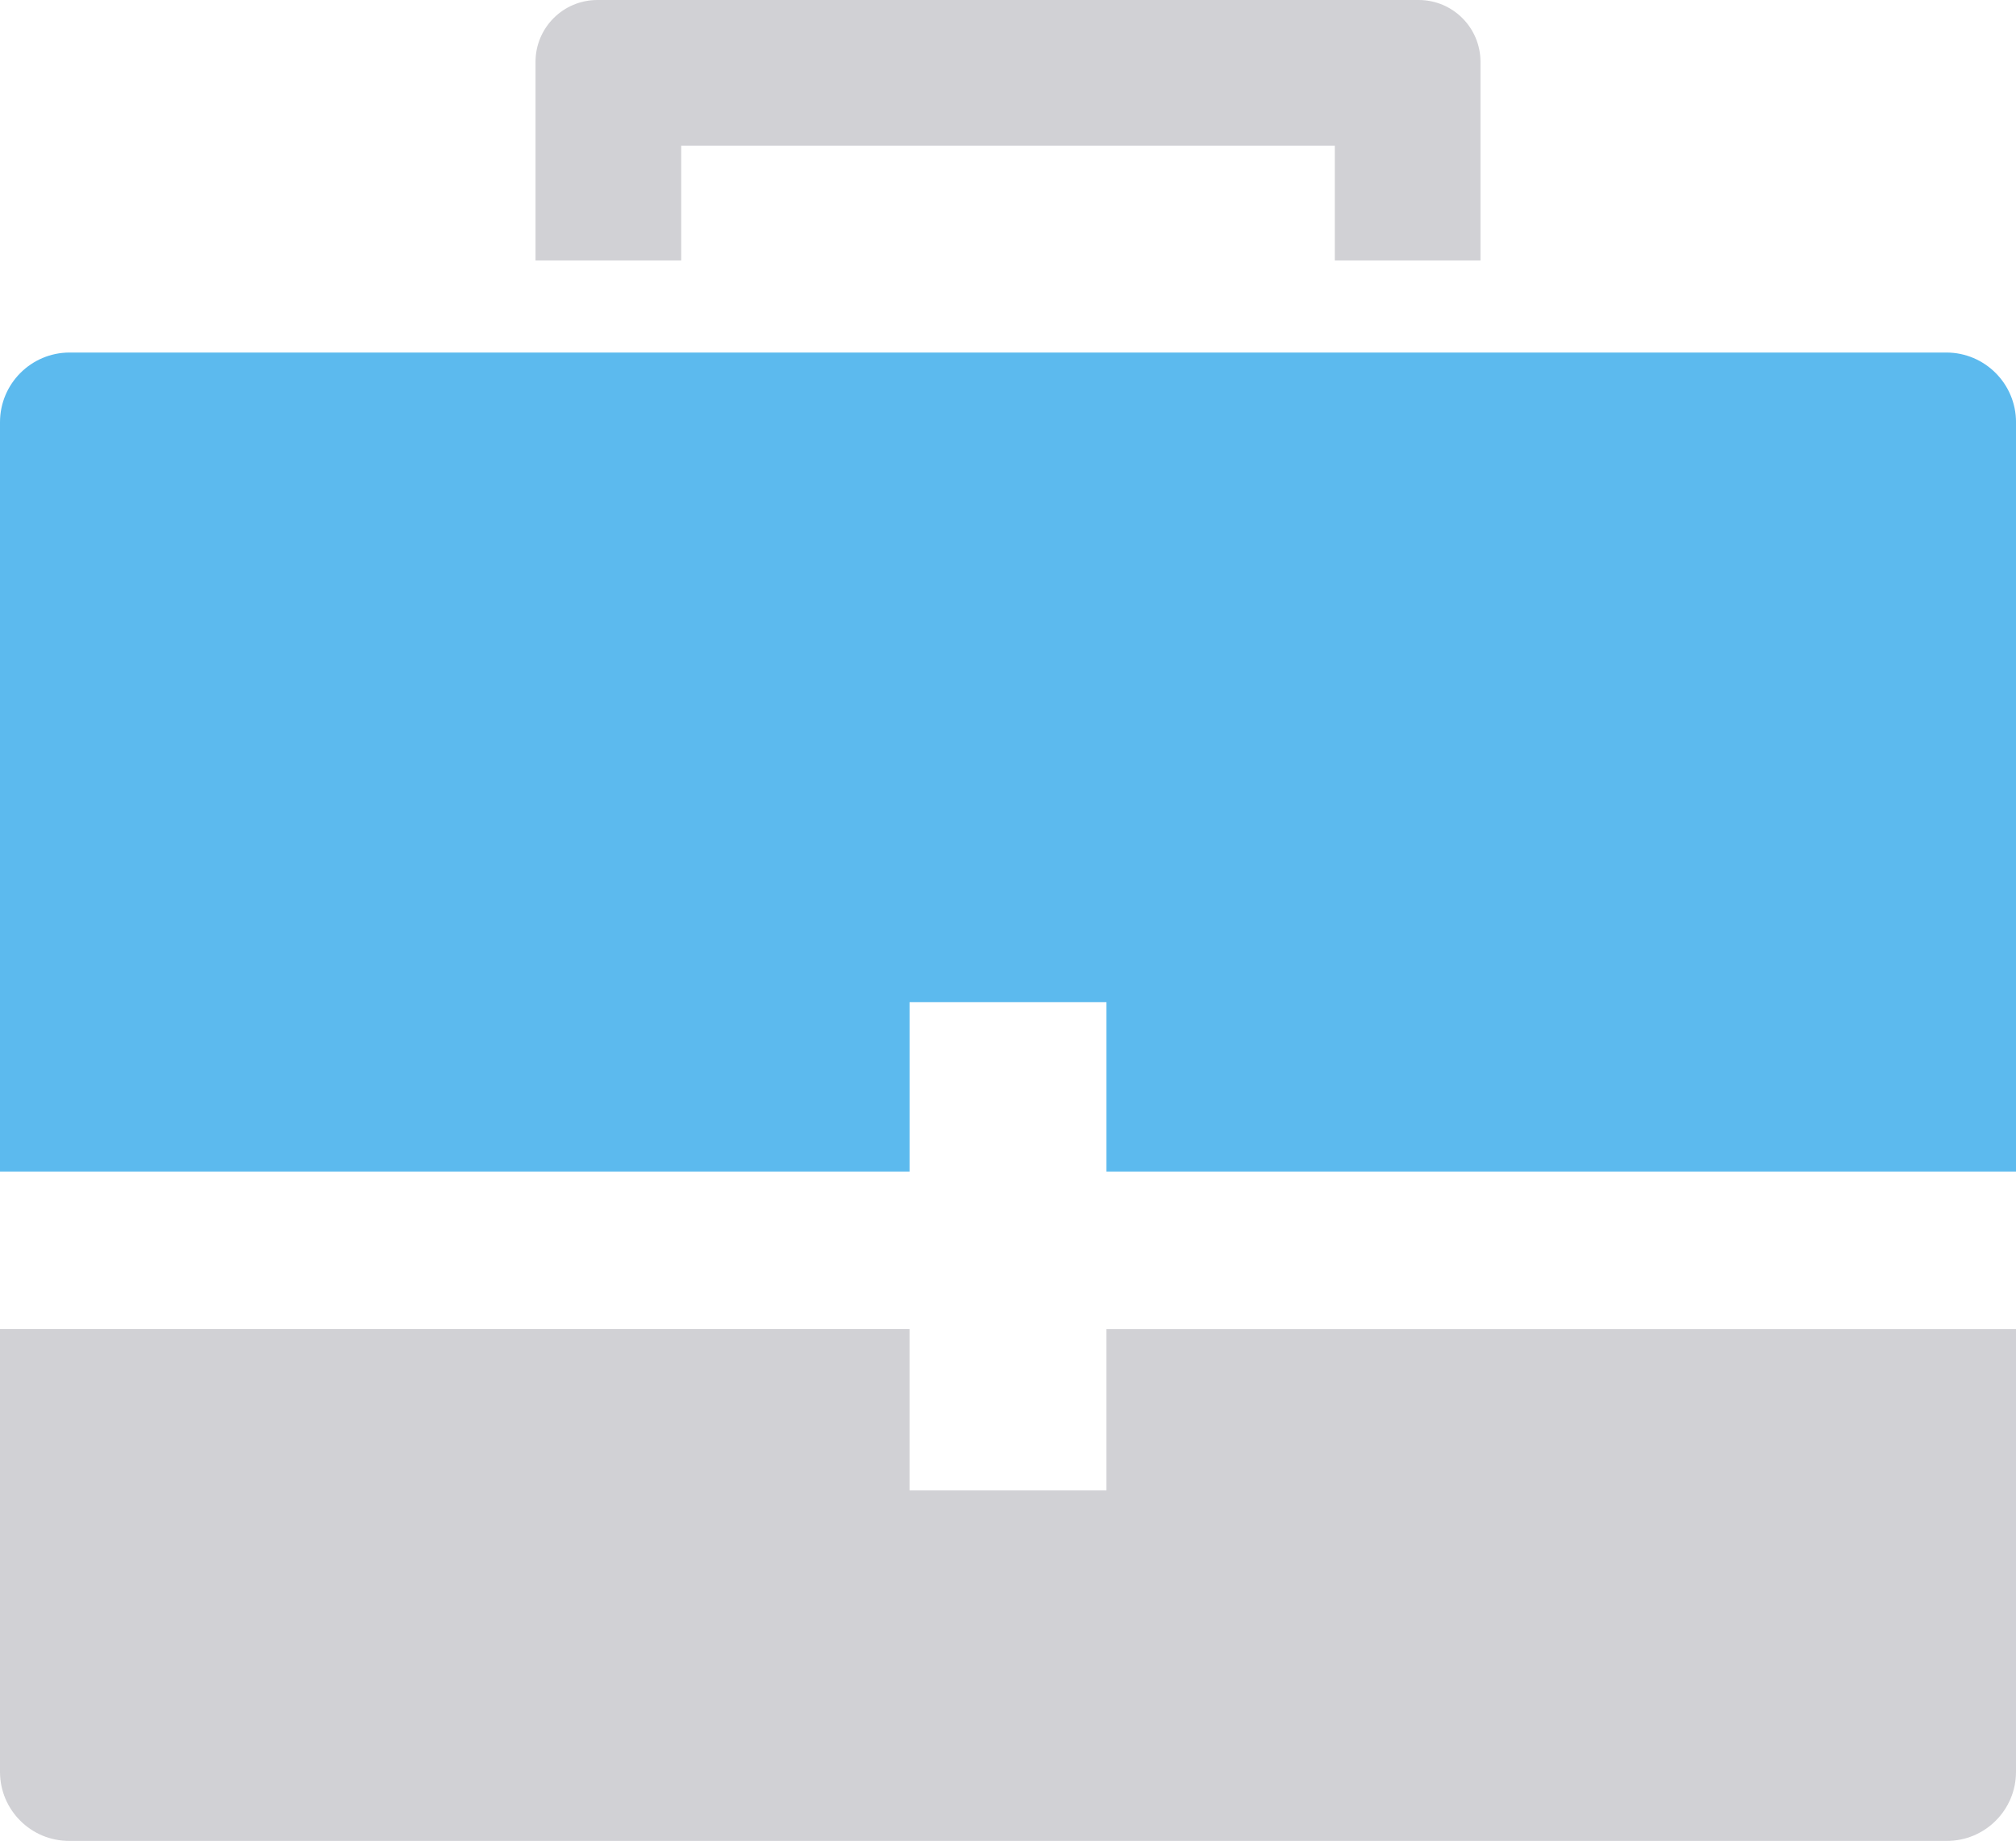
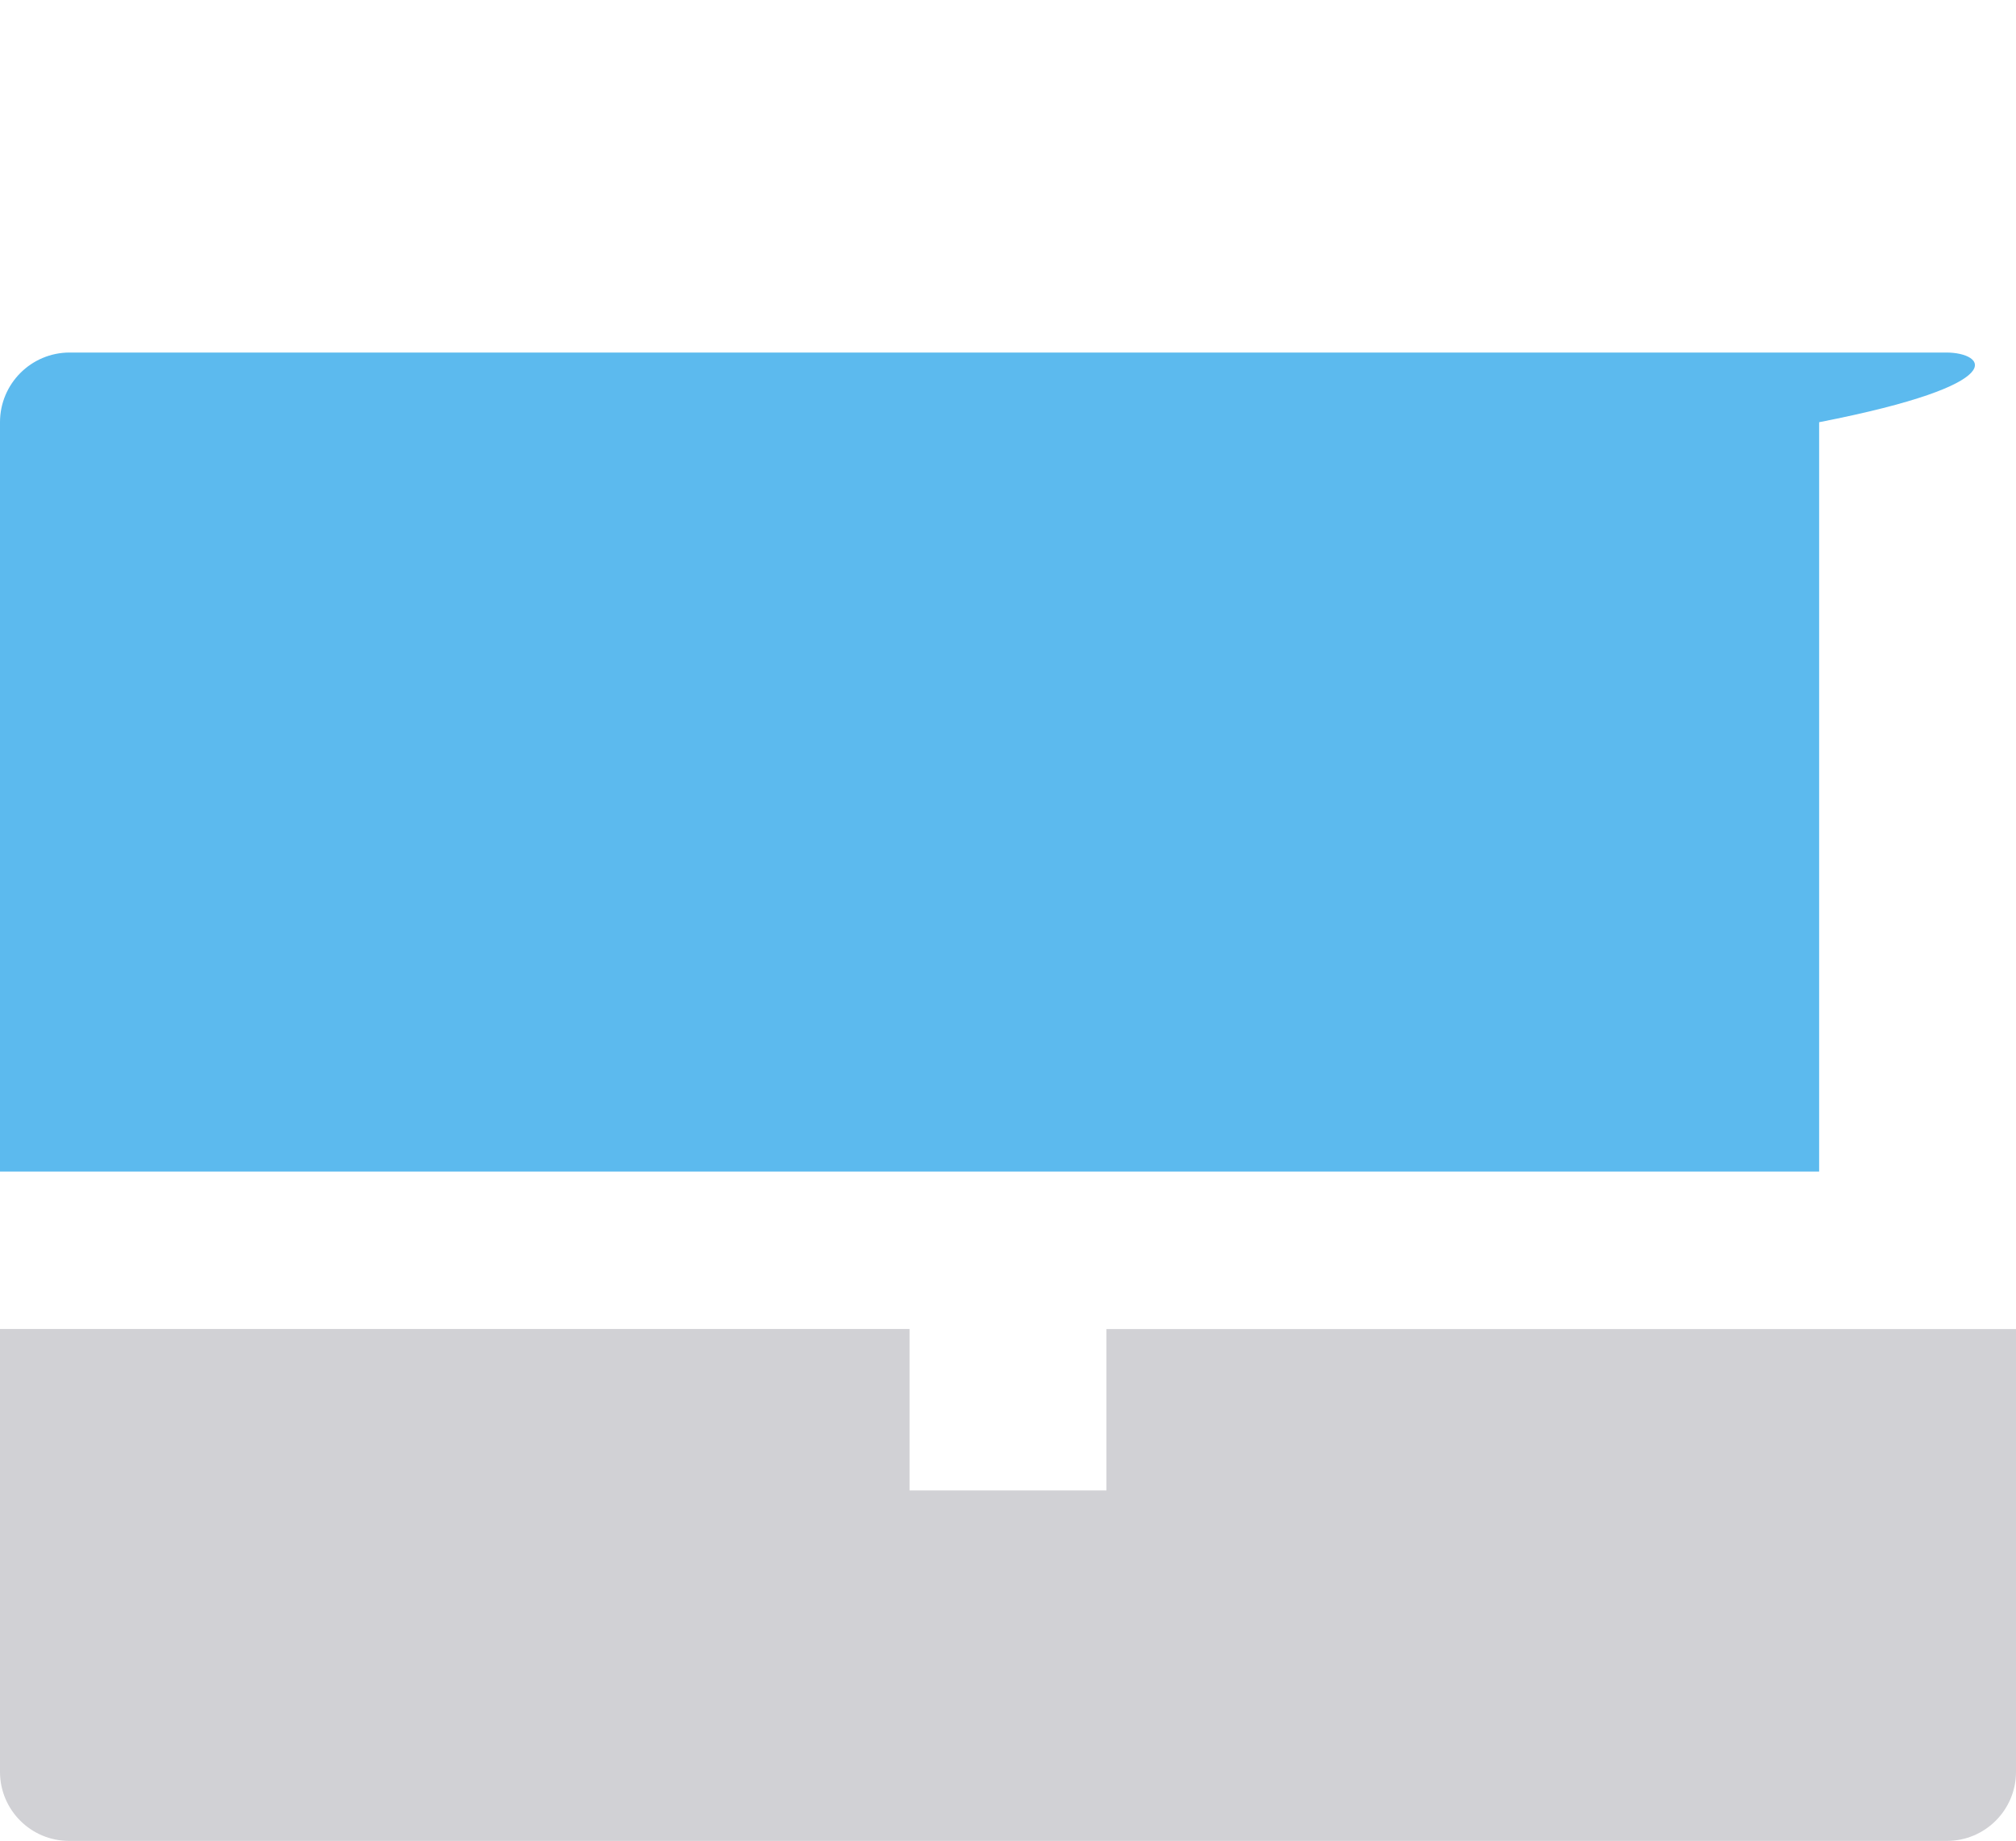
<svg xmlns="http://www.w3.org/2000/svg" version="1.1" id="Layer_1" x="0px" y="0px" width="87.609px" height="80px" viewBox="0 0 87.609 80" enable-background="new 0 0 87.609 80" xml:space="preserve">
  <path fill="#D1D1D5" d="M48.082,64.771h-8.556v-7.016H0v19.243C0,78.656,1.344,80,3.001,80h81.607c1.657,0,3.001-1.344,3.001-3.001  V57.756H48.082V64.771z" />
  <g>
-     <rect x="29.602" y="9.331" fill="none" width="28.404" height="5.989" />
-     <path fill="#D1D1D5" d="M29.602,6.331h28.404v4.989h6.331V2.688C64.338,1.204,63.134,0,61.65,0h-35.69   c-1.485,0-2.688,1.204-2.688,2.688v8.632h6.331V6.331z" />
-     <path fill="#5CBAEE" d="M84.58,15.32H64.338h-6.331H29.602h-6.331H3.028C1.356,15.32,0,16.676,0,18.348v32.563h39.527v-7.358h8.556   v7.358h39.527V18.348C87.609,16.676,86.253,15.32,84.58,15.32z" />
+     <path fill="#5CBAEE" d="M84.58,15.32H64.338h-6.331H29.602h-6.331H3.028C1.356,15.32,0,16.676,0,18.348v32.563h39.527v-7.358v7.358h39.527V18.348C87.609,16.676,86.253,15.32,84.58,15.32z" />
  </g>
</svg>